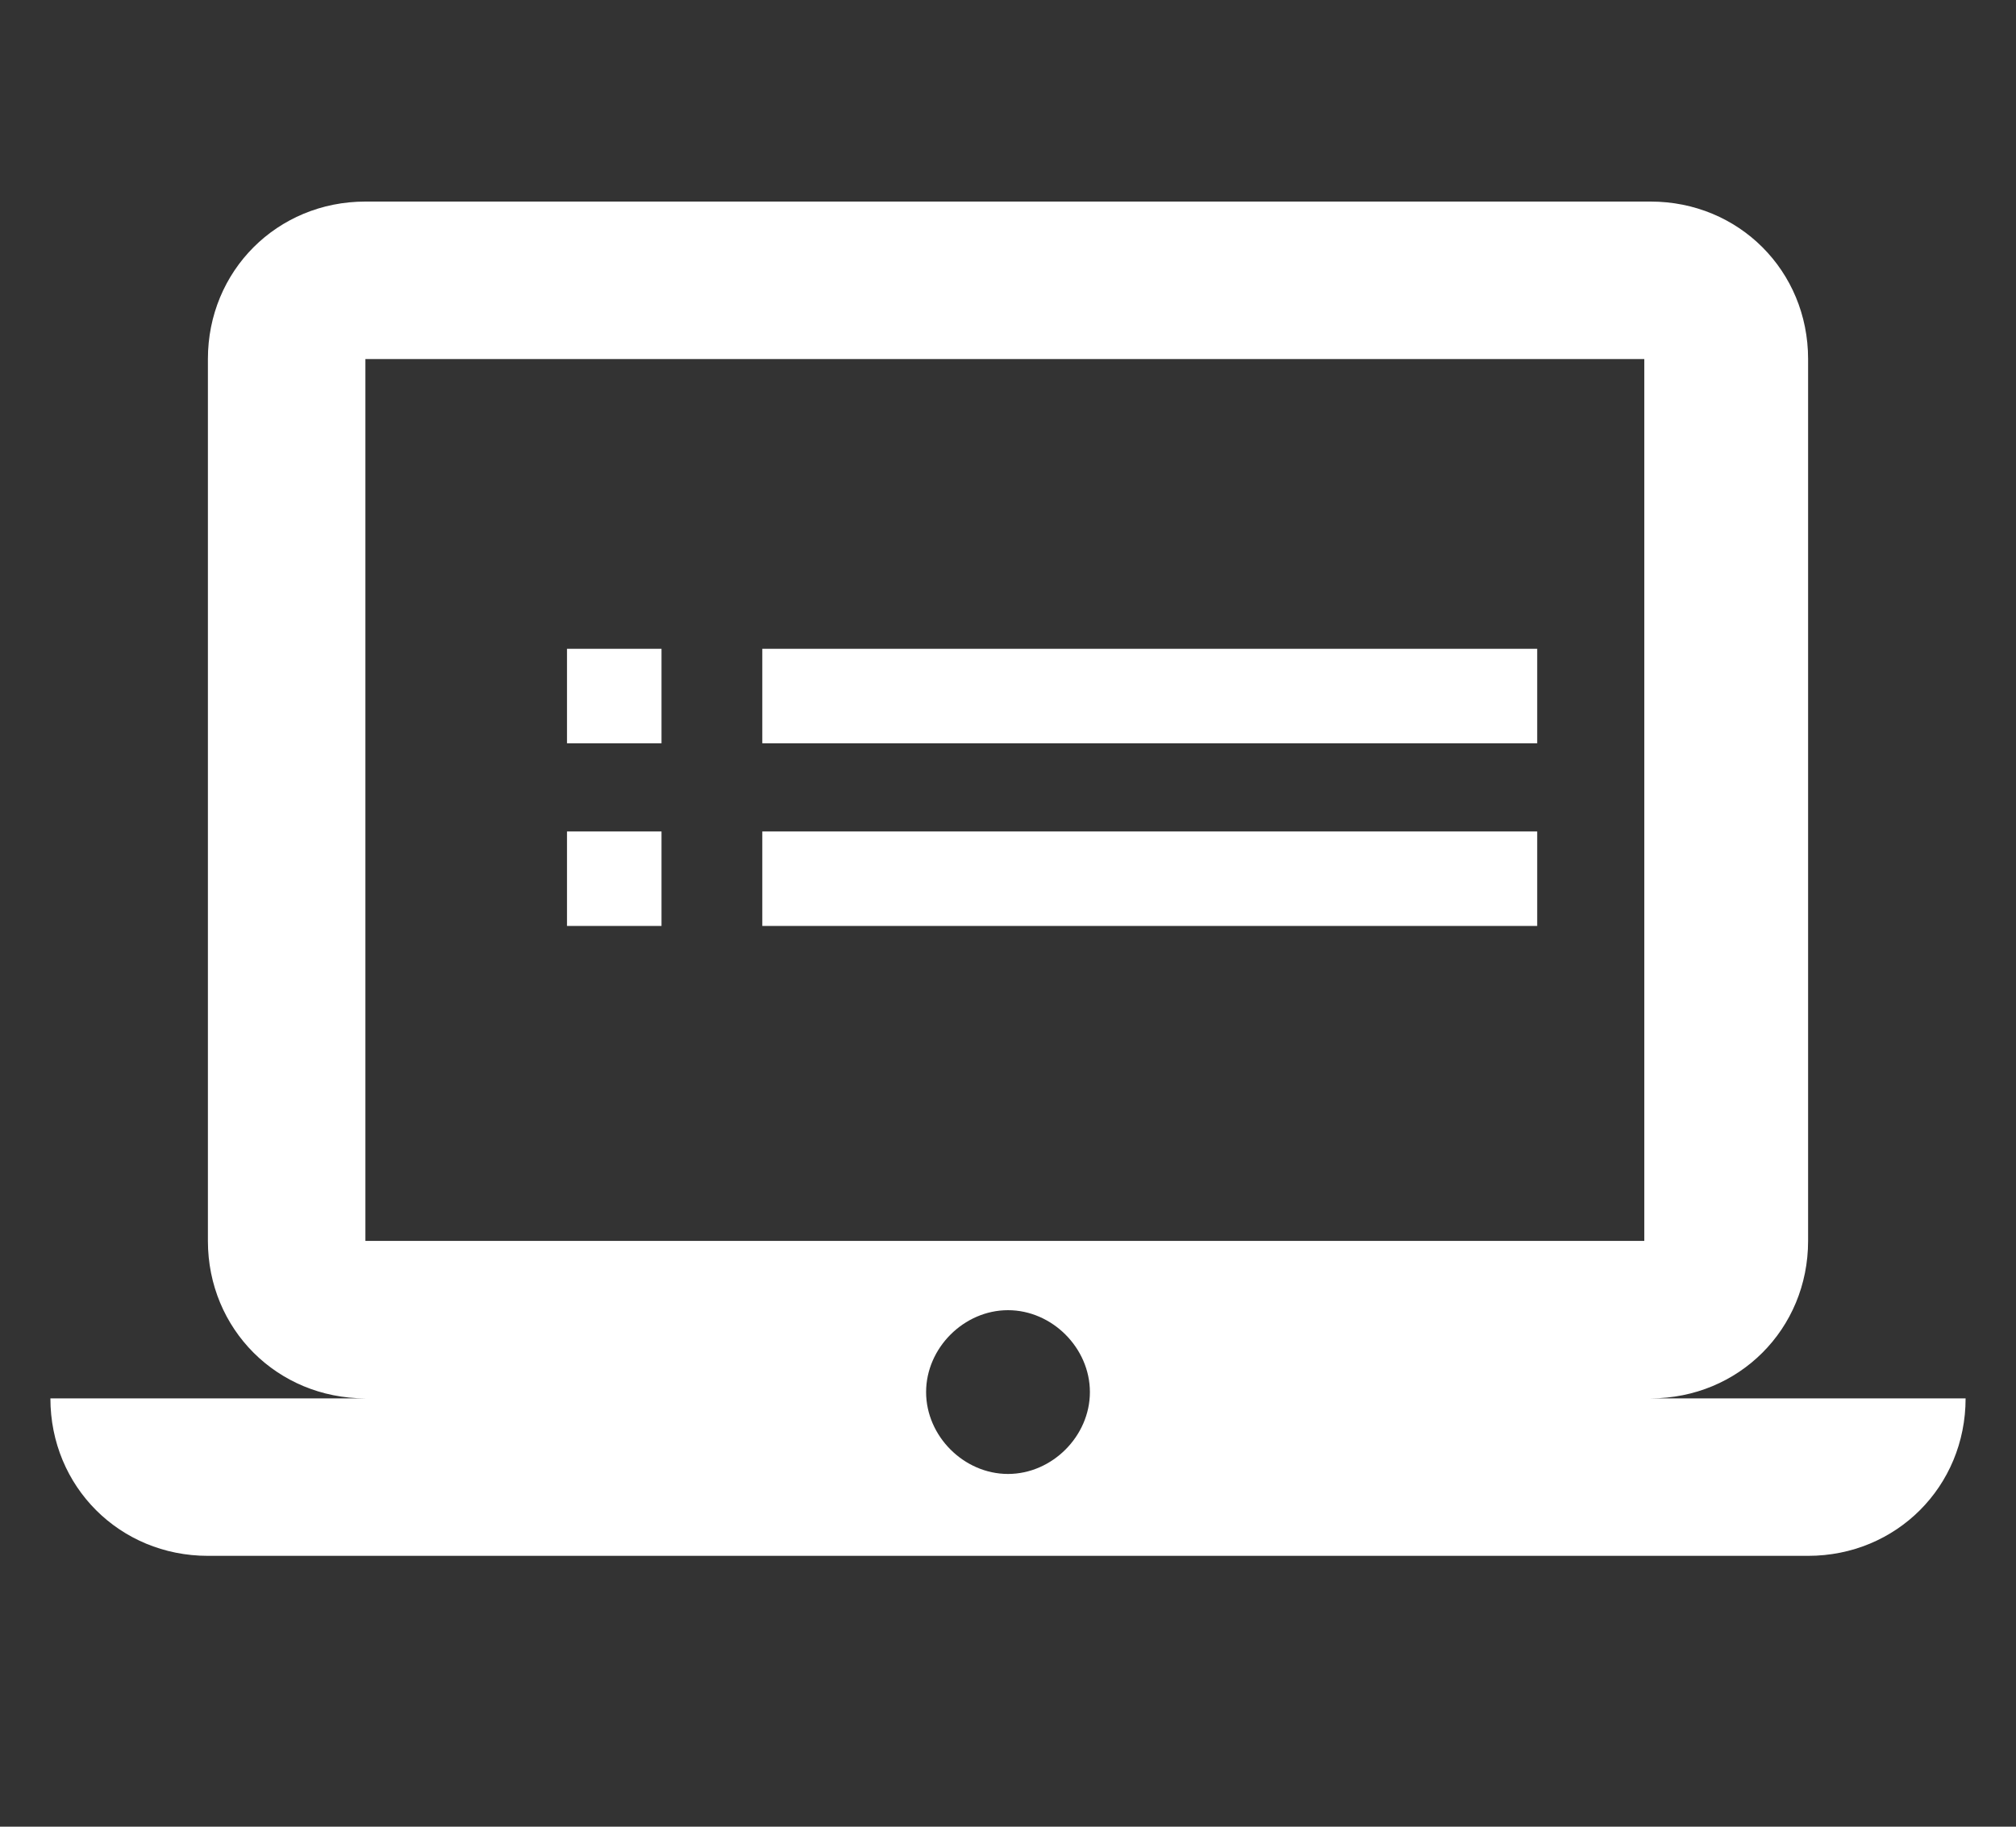
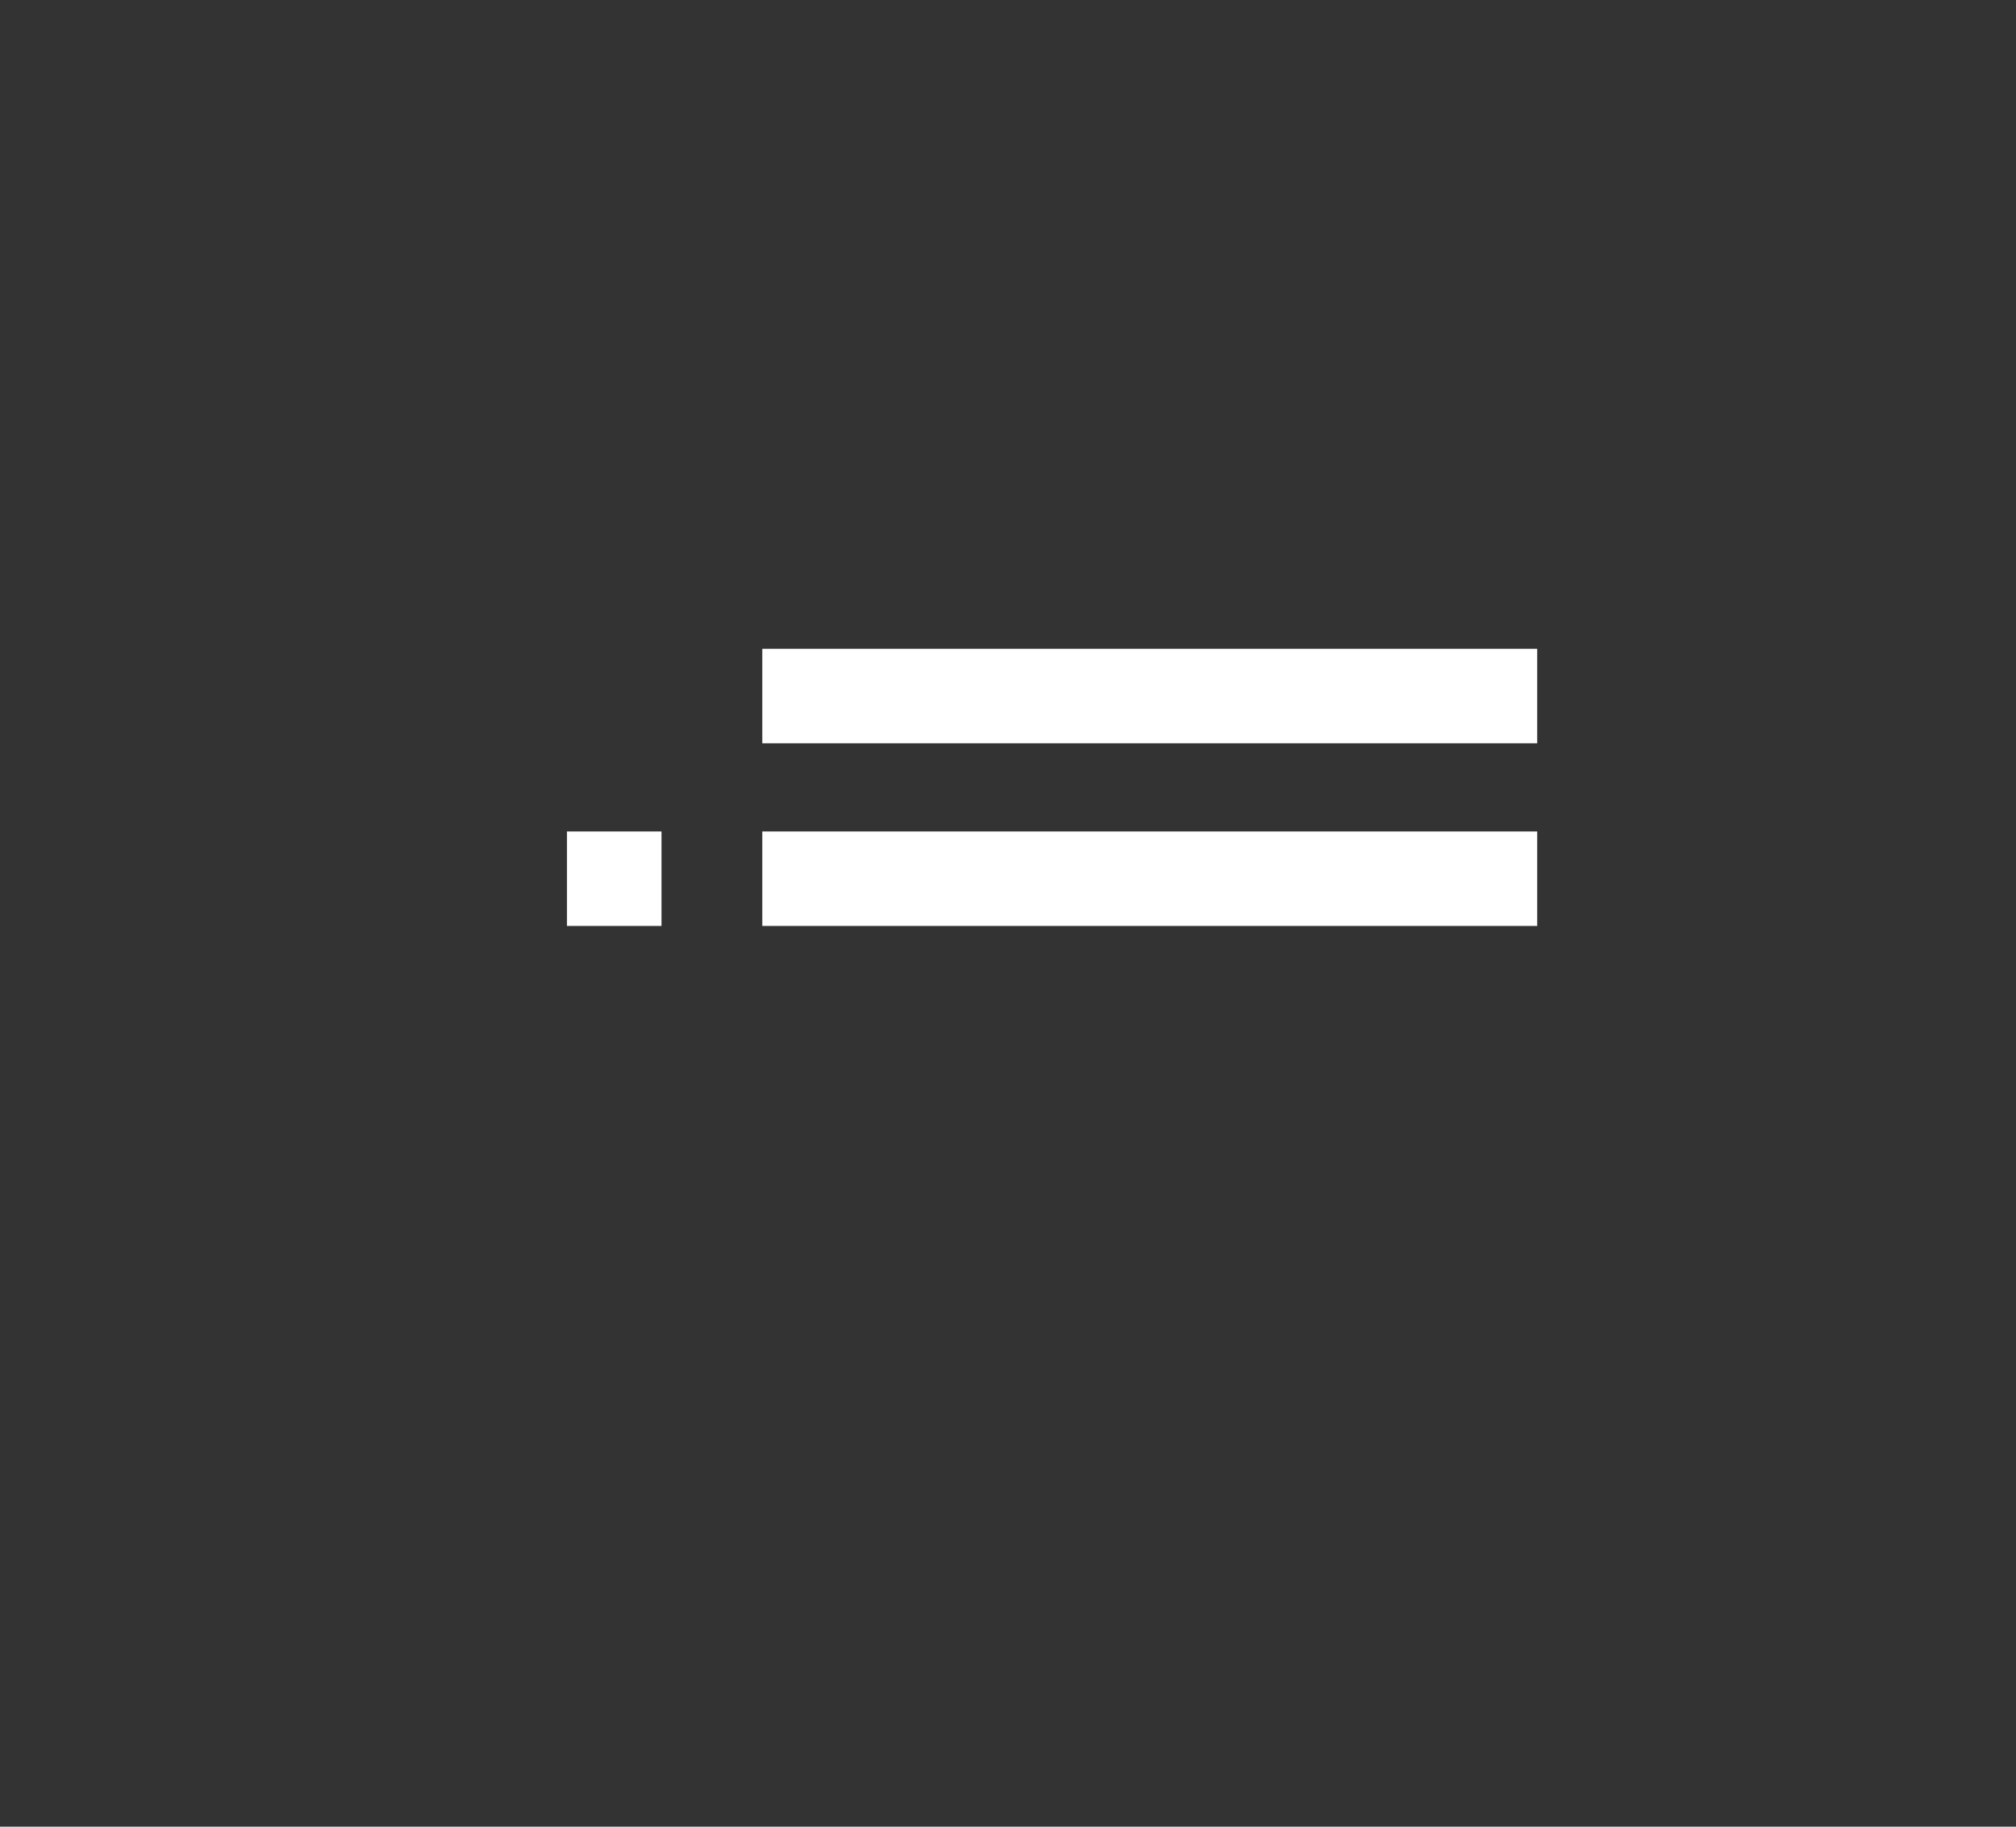
<svg xmlns="http://www.w3.org/2000/svg" id="Capa_1" data-name="Capa 1" version="1.1" viewBox="0 0 32 29">
  <rect x="0" y="0" width="32" height="29" fill="#333333" stroke="none" />
  <defs>
    <style>
      .cls-1 {
        fill: #fff;
        stroke-width: 0px;
      }
    </style>
  </defs>
-   <path class="cls-1" d="M26.2,22.2c1.4,0,2.5-1.1,2.5-2.5V5.7c0-1.4-1.1-2.5-2.5-2.5H5.8c-1.4,0-2.5,1.1-2.5,2.5v14c0,1.4,1.1,2.5,2.5,2.5H.8c0,1.4,1.1,2.5,2.5,2.5h25.4c1.4,0,2.5-1.1,2.5-2.5h-5.1.1ZM5.8,5.7h20.3v14H5.8V5.7ZM16,23.4c-.7,0-1.3-.6-1.3-1.3s.6-1.3,1.3-1.3,1.3.6,1.3,1.3-.6,1.3-1.3,1.3Z" />
  <rect class="cls-1" x="12.1" y="10.3" width="12.3" height="1.5" />
-   <rect class="cls-1" x="9" y="10.3" width="1.5" height="1.5" />
  <rect class="cls-1" x="9" y="13.2" width="1.5" height="1.5" />
  <rect class="cls-1" x="12.1" y="13.2" width="12.3" height="1.5" />
</svg>